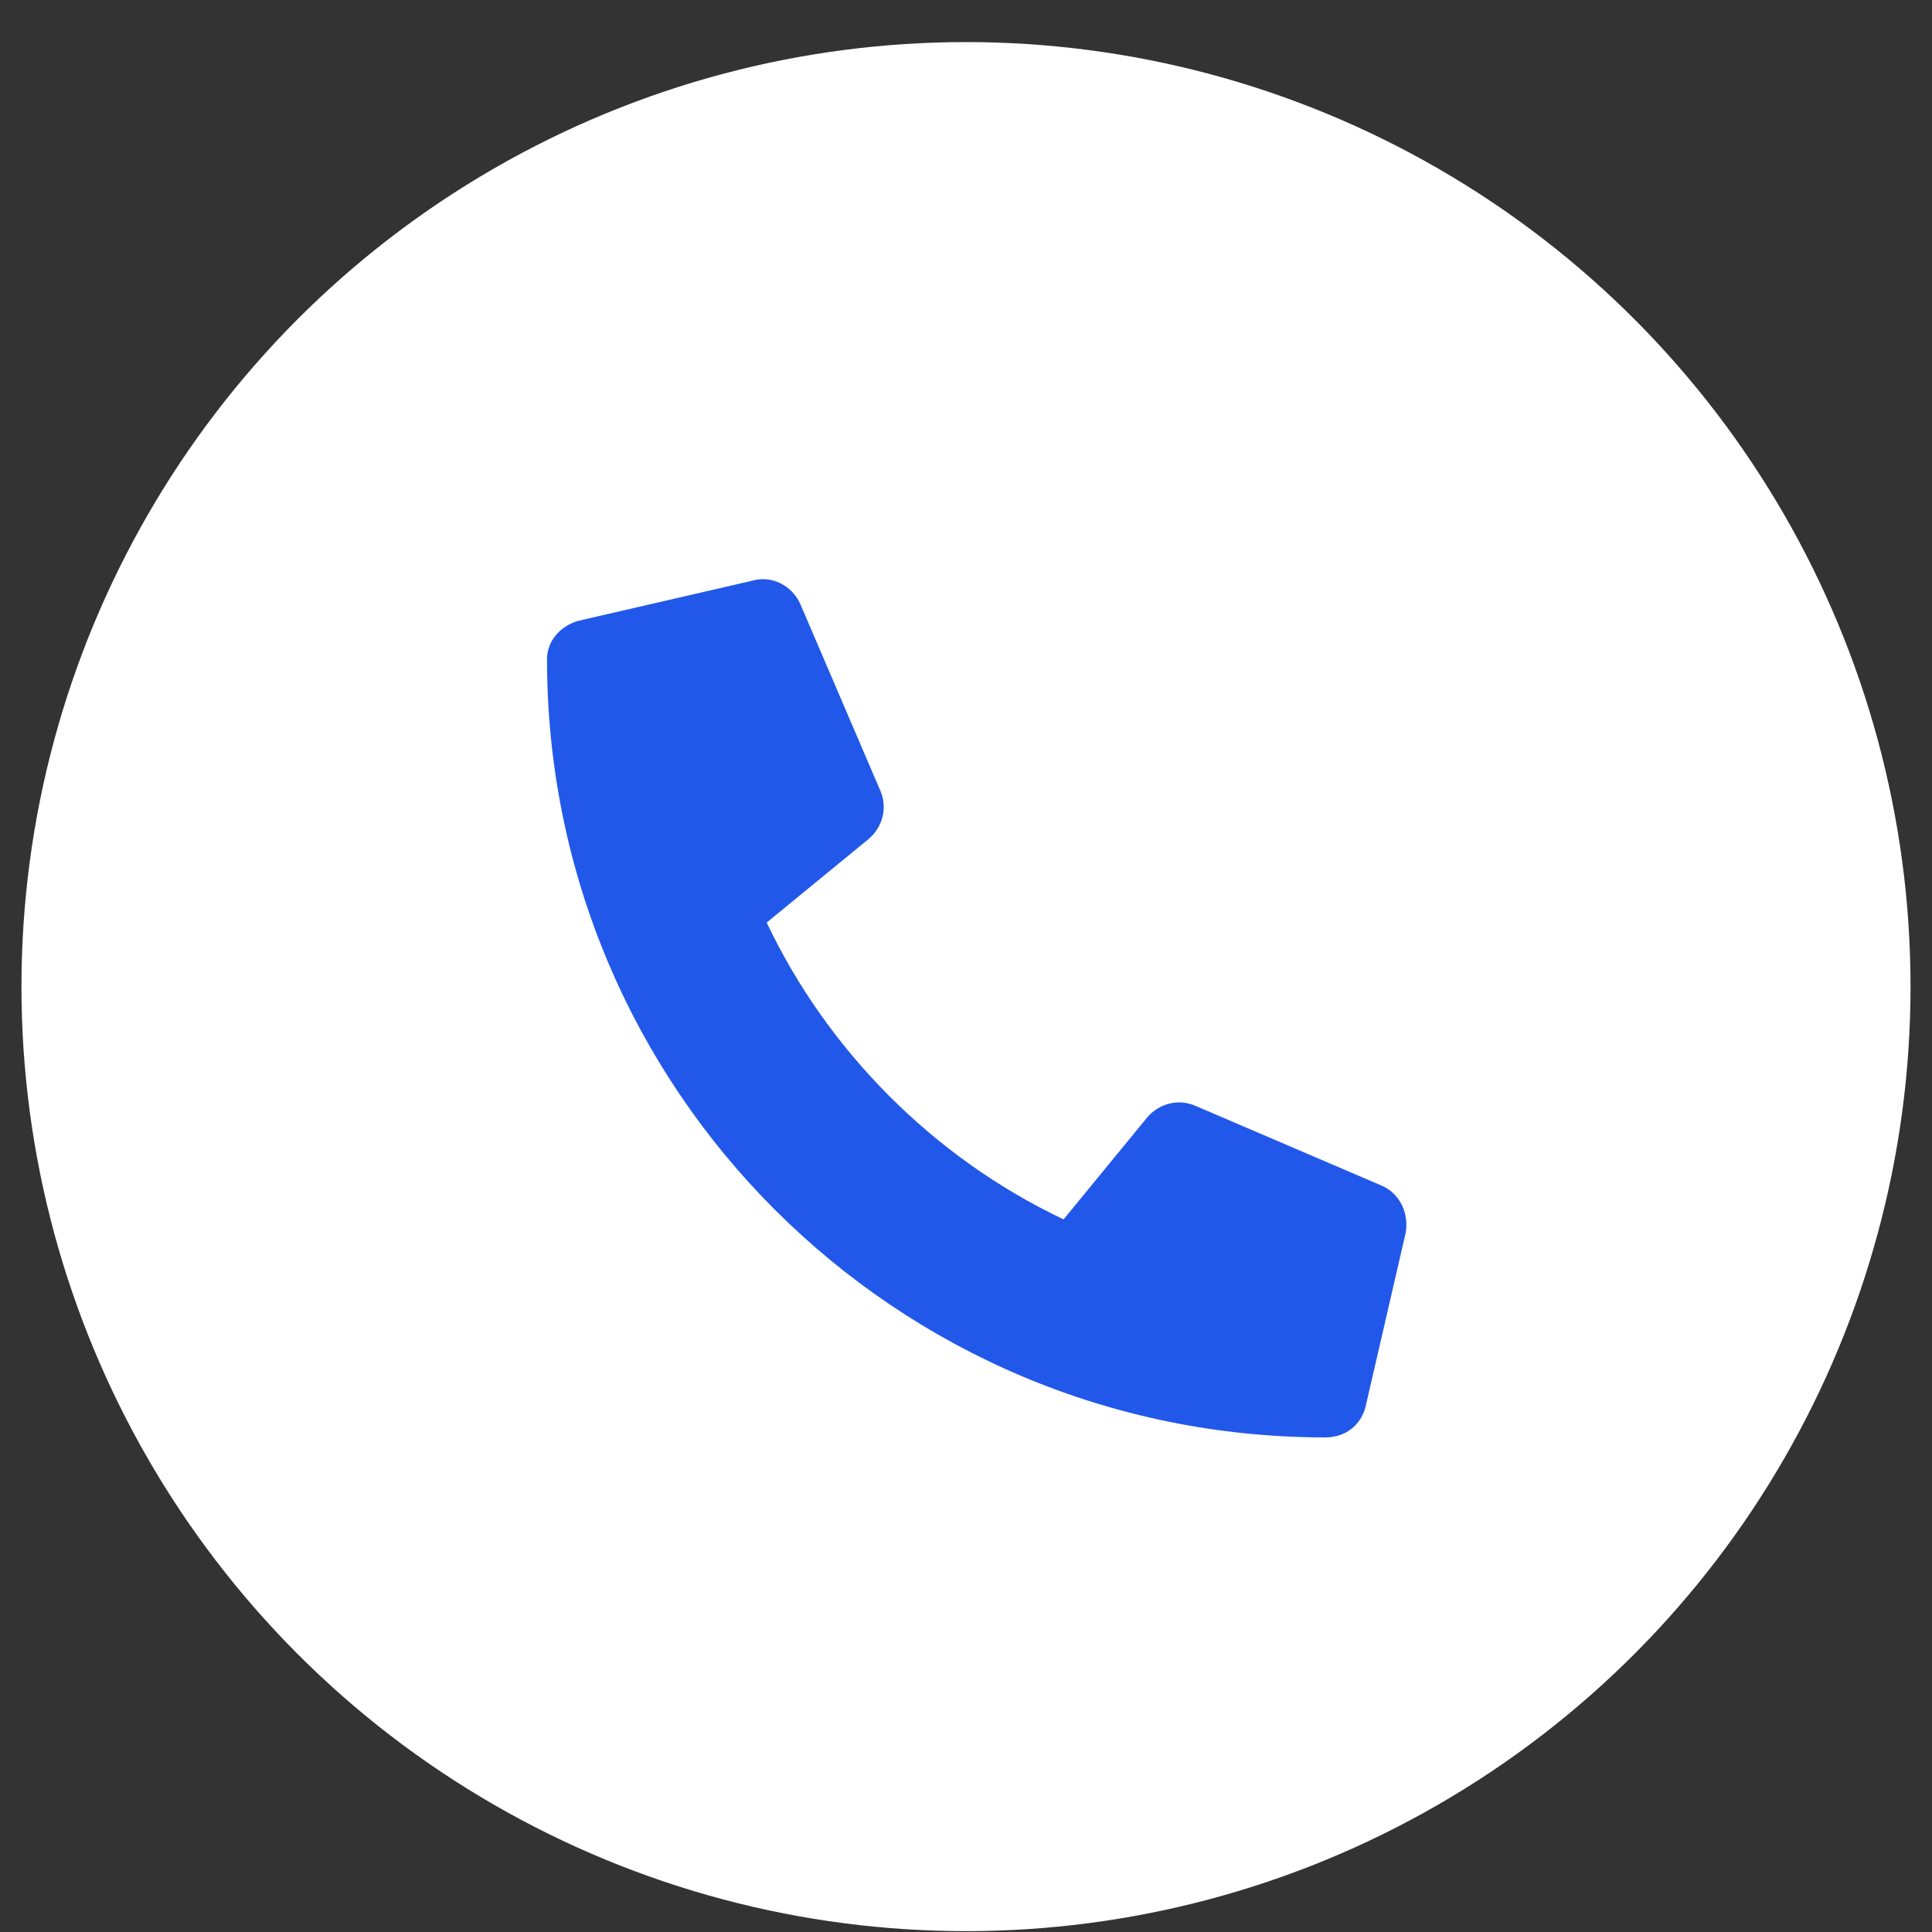
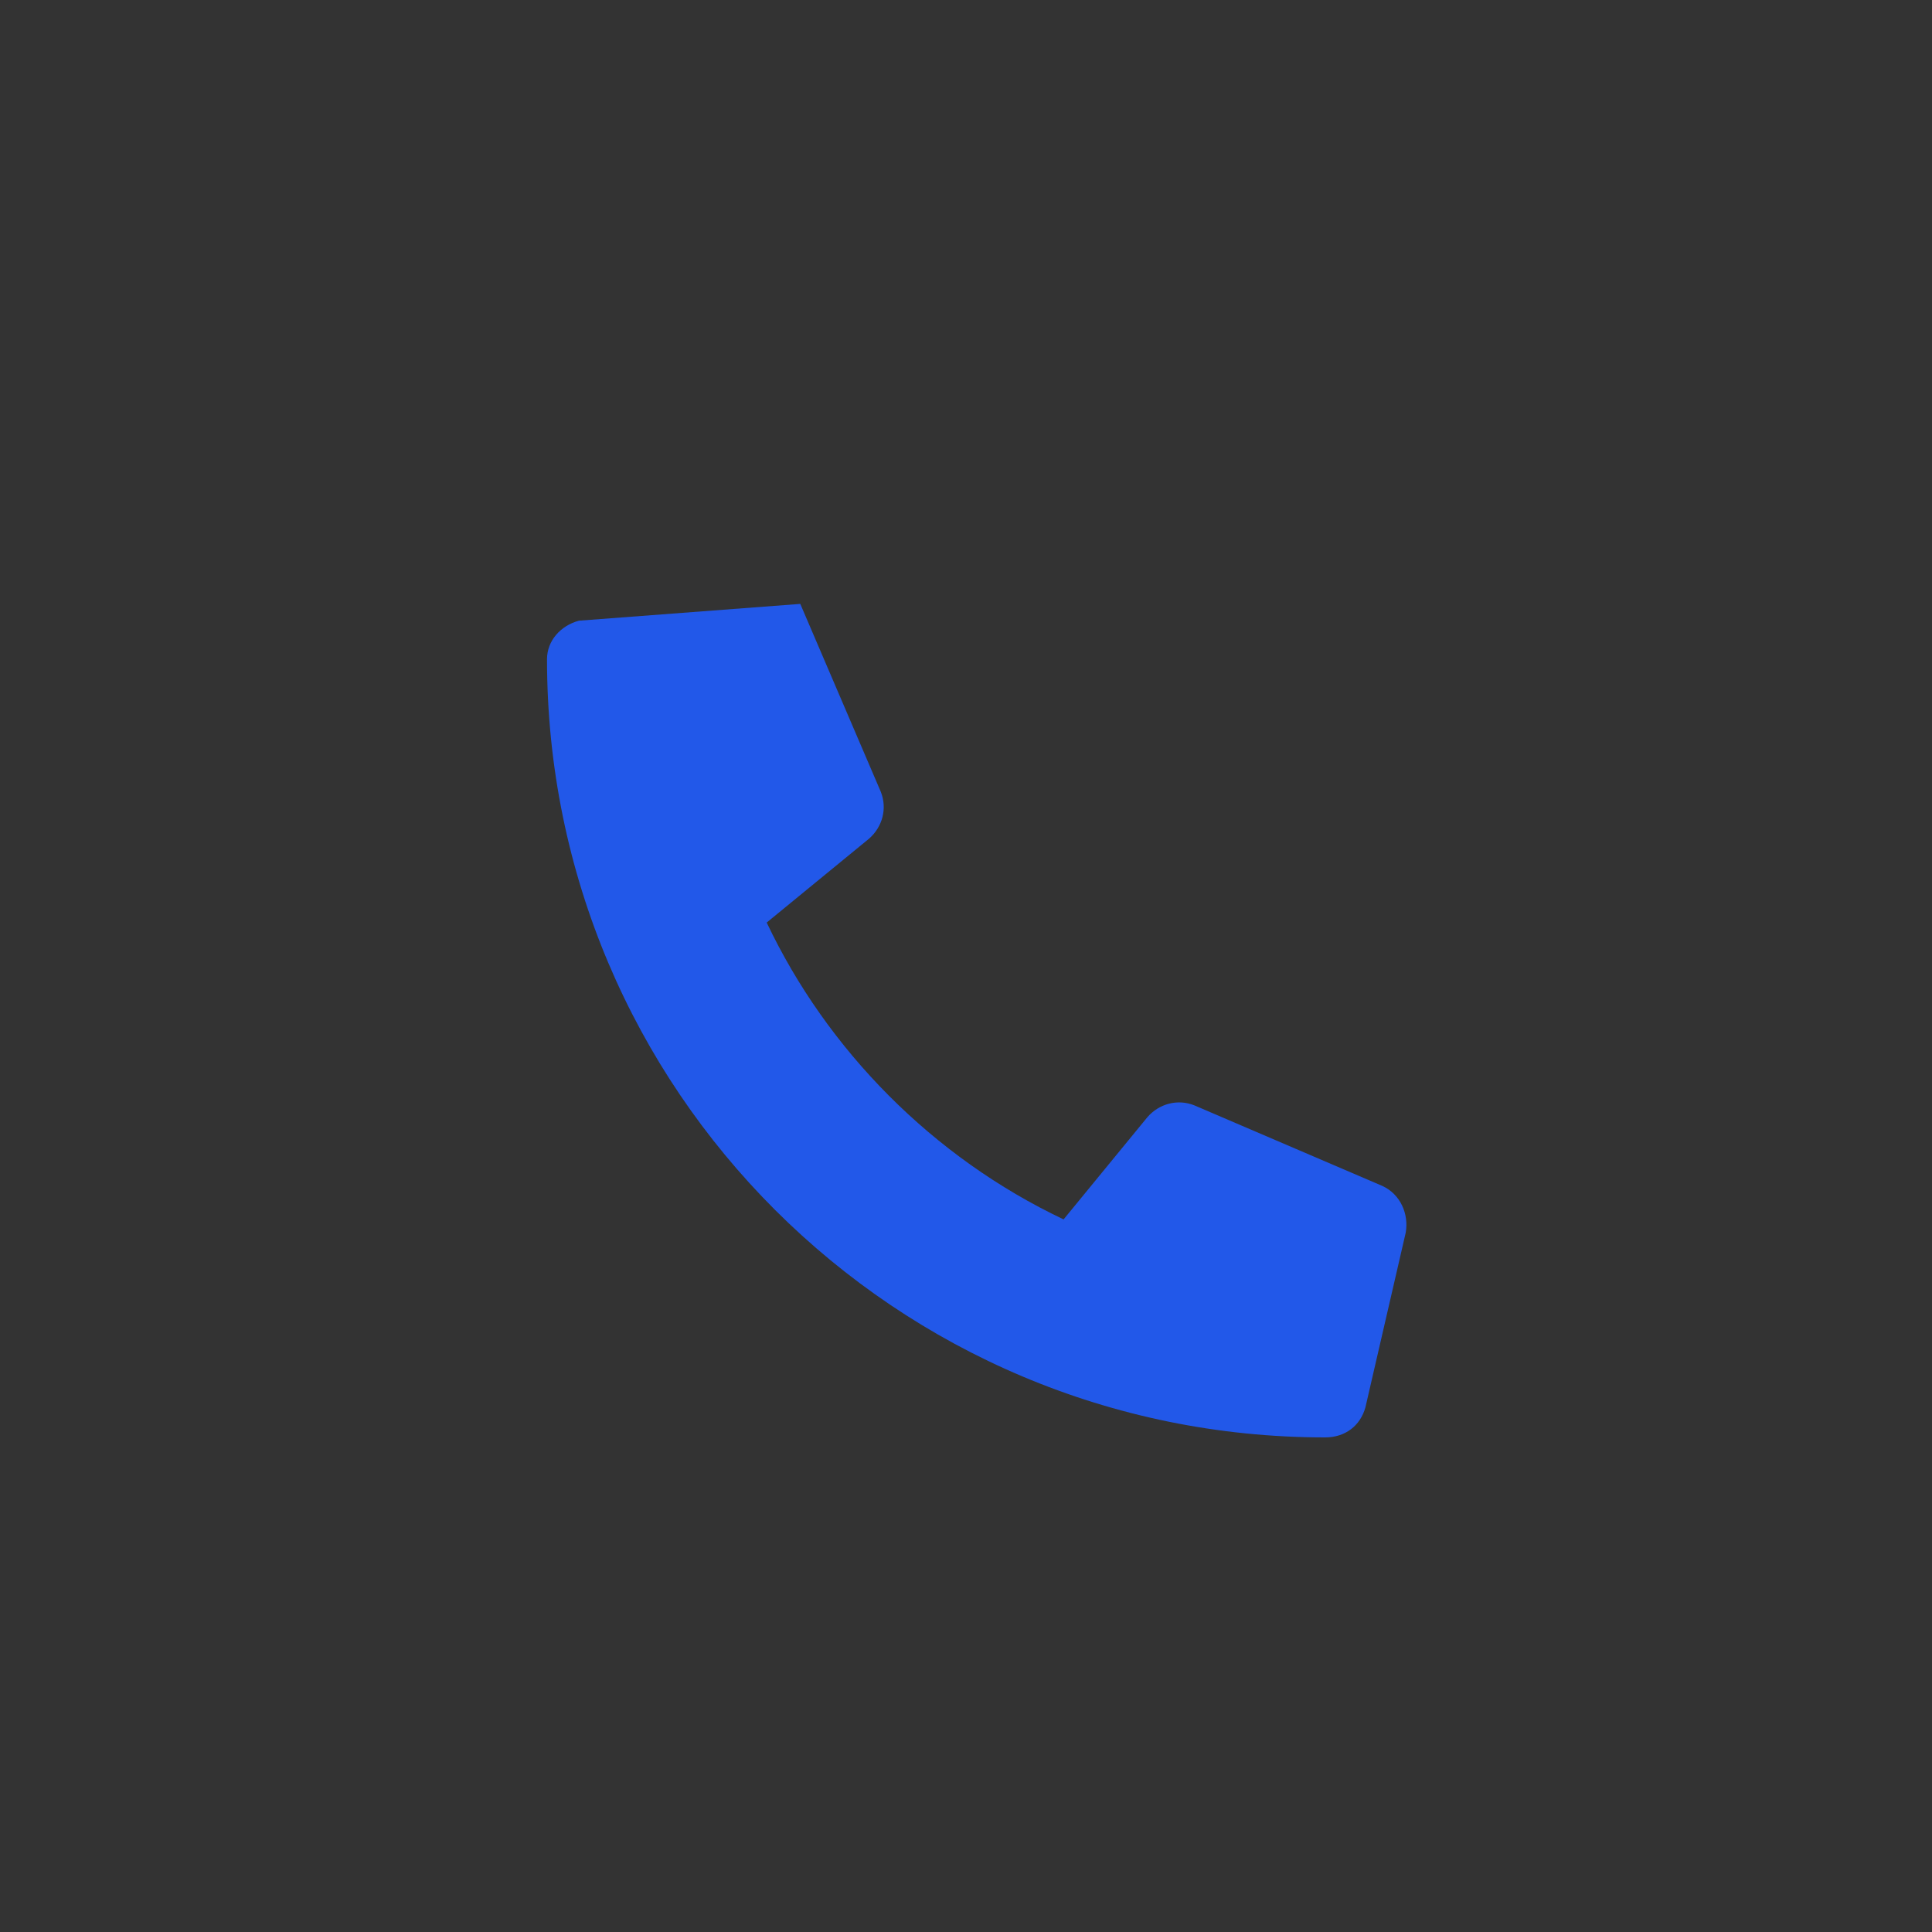
<svg xmlns="http://www.w3.org/2000/svg" fill="none" viewBox="0 0 45 45" height="45" width="45">
  <rect x="0" y="0" width="45" height="45" fill="#333333" stroke="none" />
-   <circle fill="white" r="22" cy="22.98" cx="22.5" />
-   <path fill="#2258E9" d="M13.483 14.457C13.054 14.574 12.741 14.926 12.741 15.355C12.741 25.395 20.866 33.48 30.866 33.48C31.335 33.48 31.686 33.207 31.804 32.777L32.741 28.715C32.819 28.285 32.624 27.816 32.194 27.621L27.819 25.746C27.429 25.59 26.999 25.707 26.726 26.02L24.773 28.402C21.726 26.957 19.265 24.457 17.858 21.488L20.241 19.535C20.554 19.262 20.671 18.832 20.515 18.441L18.64 14.066C18.444 13.637 17.976 13.402 17.546 13.52L13.483 14.457Z" />
+   <path fill="#2258E9" d="M13.483 14.457C13.054 14.574 12.741 14.926 12.741 15.355C12.741 25.395 20.866 33.48 30.866 33.48C31.335 33.48 31.686 33.207 31.804 32.777L32.741 28.715C32.819 28.285 32.624 27.816 32.194 27.621L27.819 25.746C27.429 25.59 26.999 25.707 26.726 26.02L24.773 28.402C21.726 26.957 19.265 24.457 17.858 21.488L20.241 19.535C20.554 19.262 20.671 18.832 20.515 18.441L18.64 14.066L13.483 14.457Z" />
</svg>